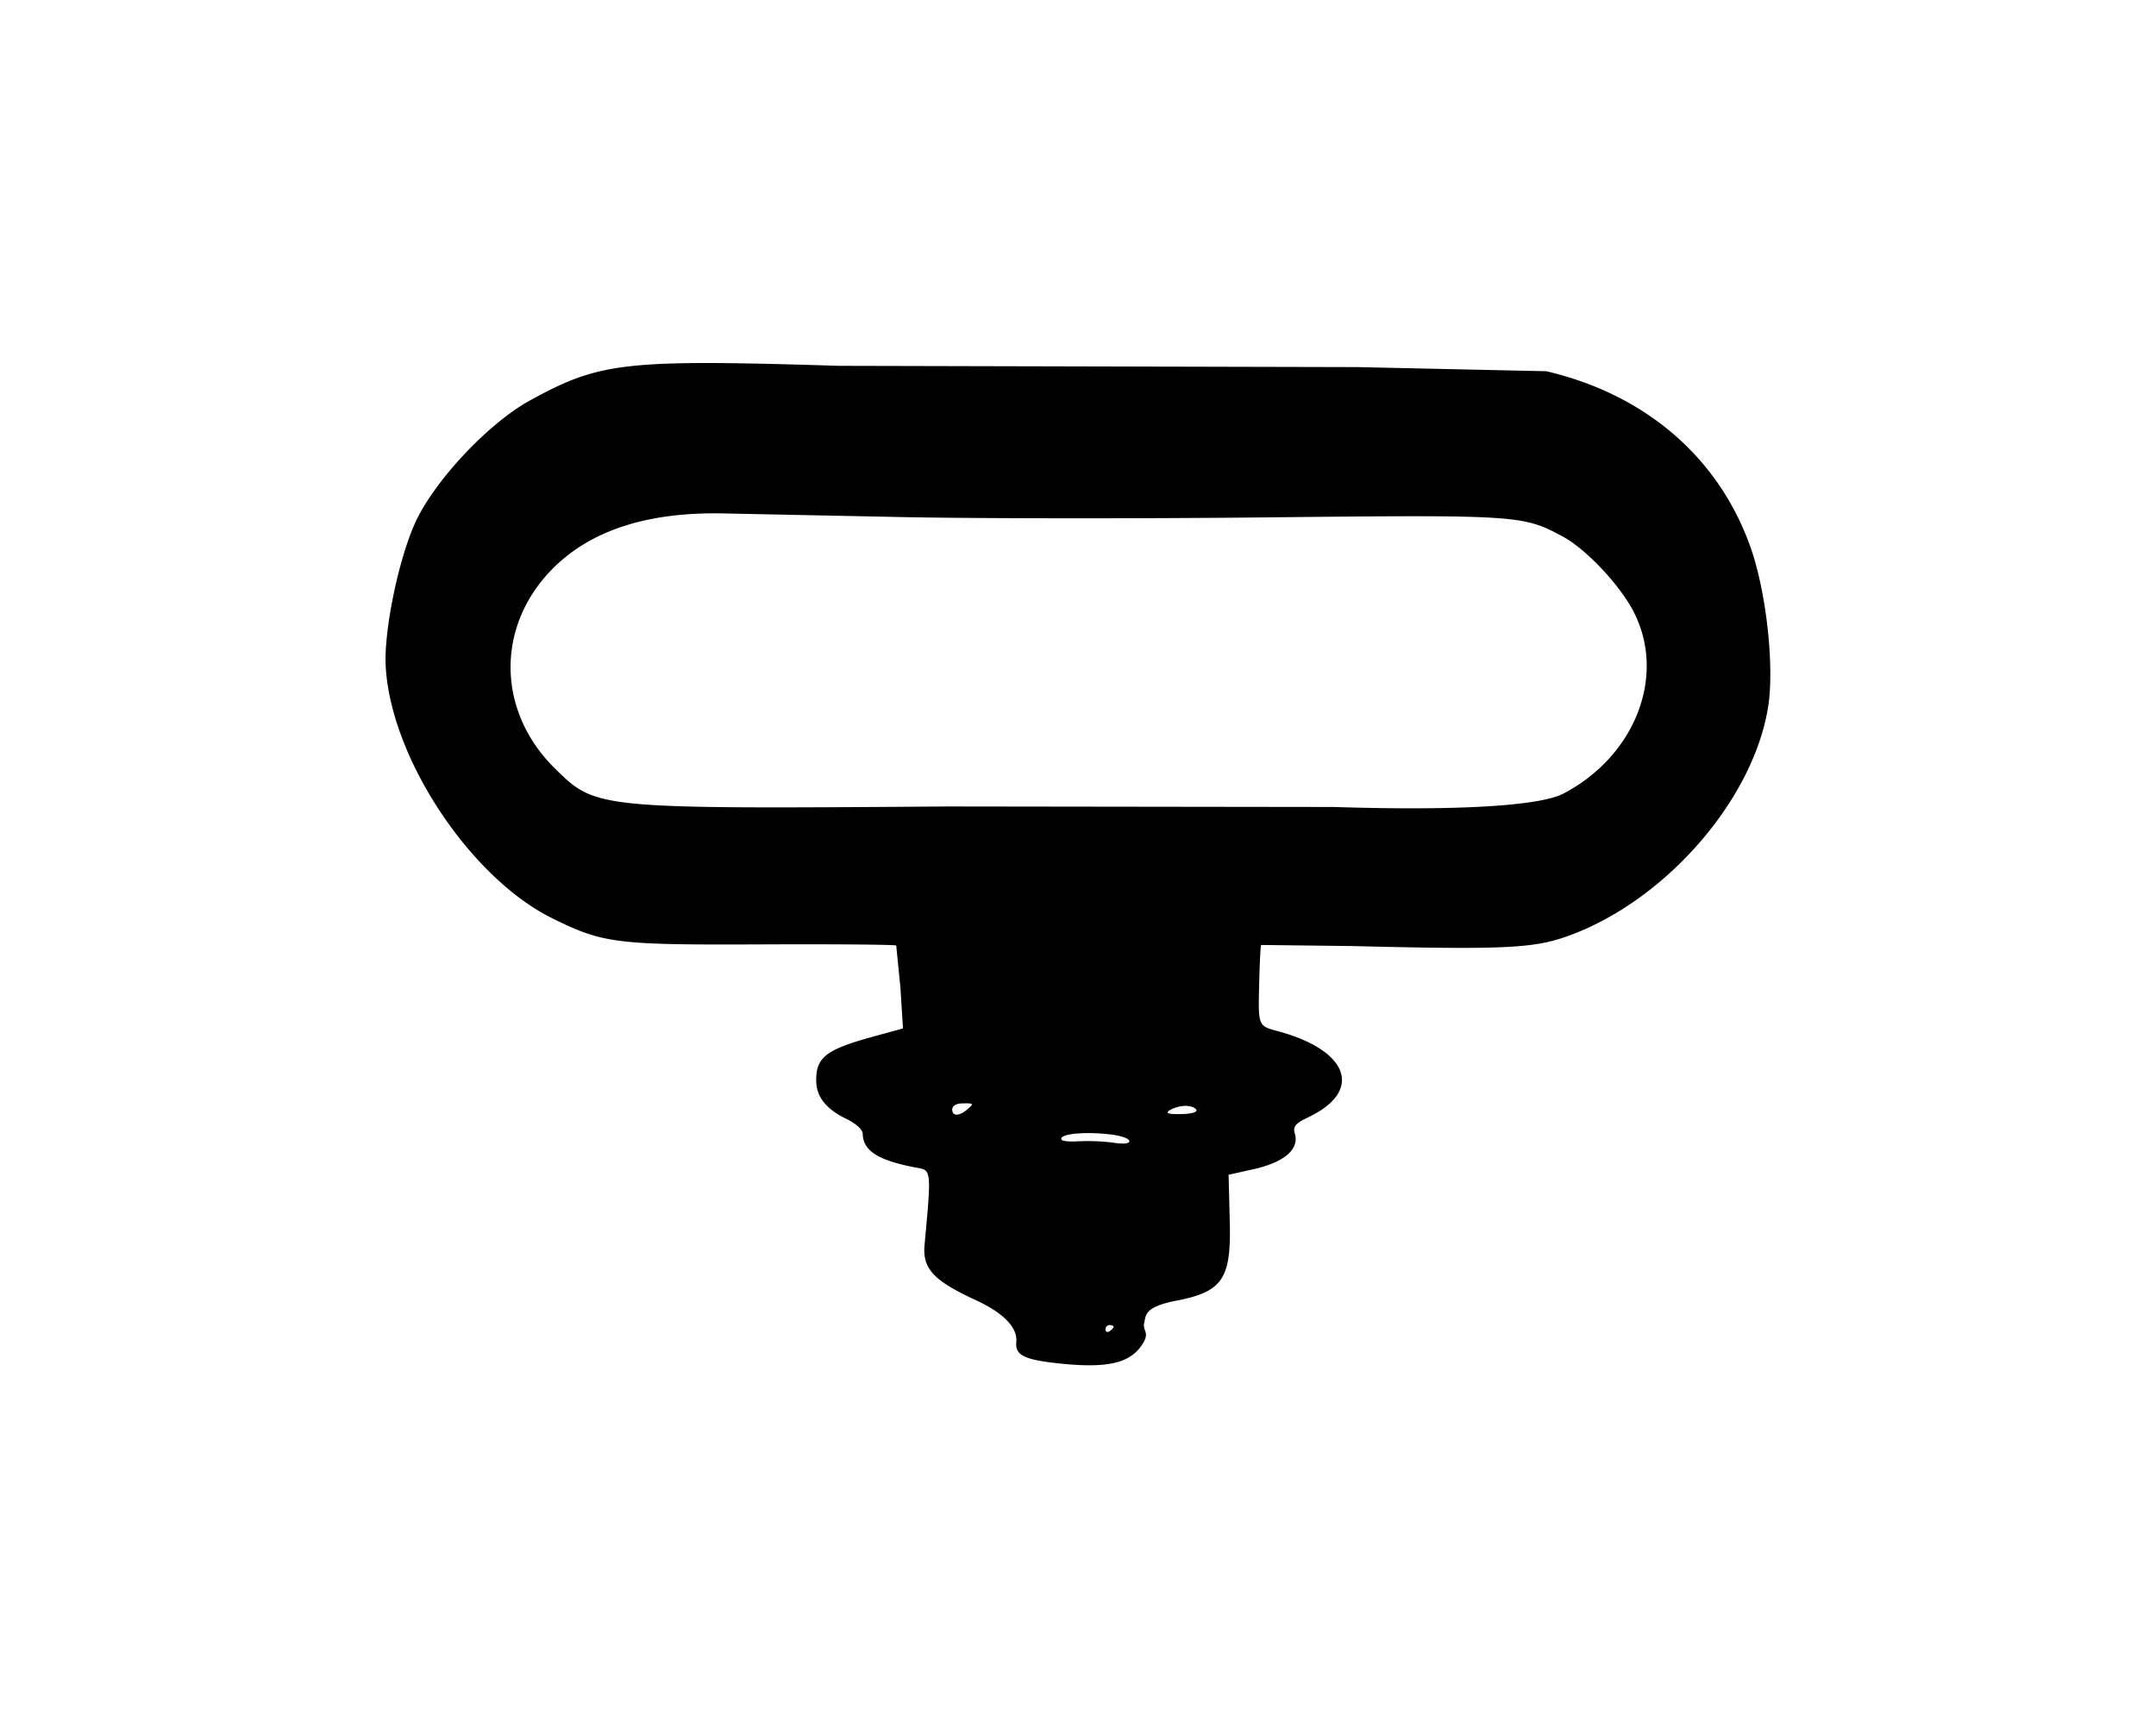
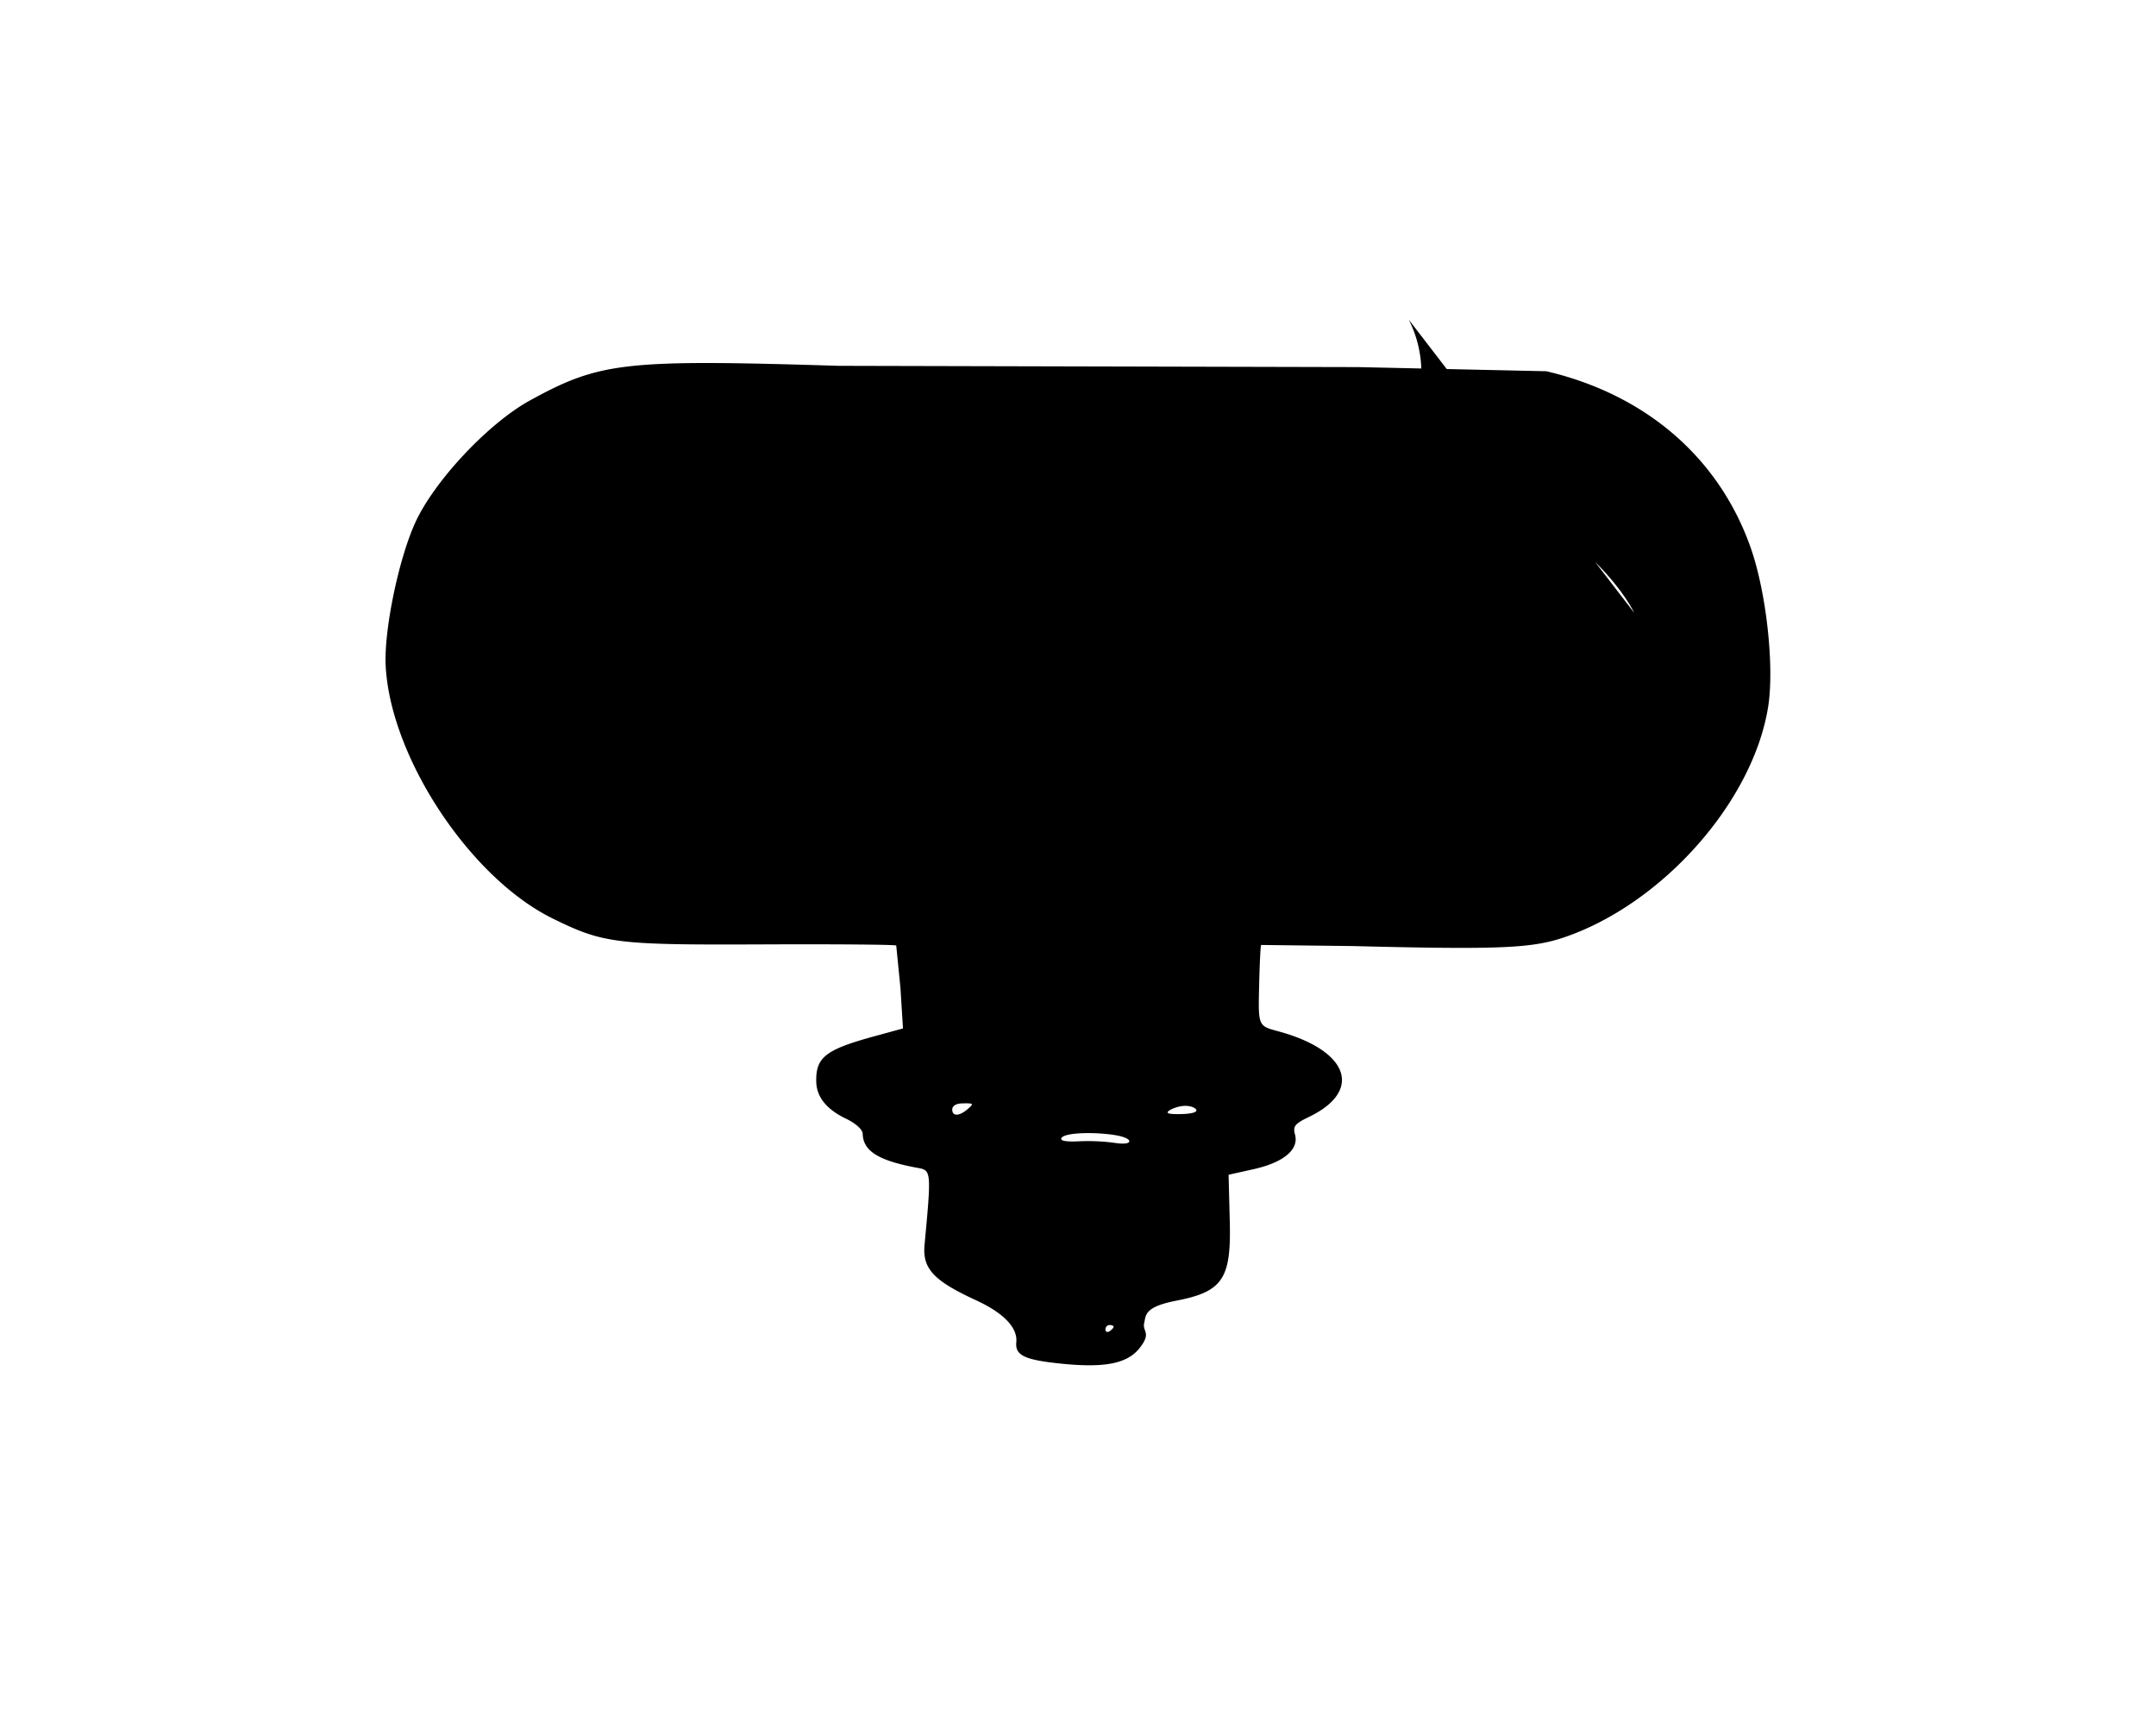
<svg xmlns="http://www.w3.org/2000/svg" width="128.062" height="102.671" viewBox="0 0 33.883 27.165">
-   <path d="M27.786 11.119c-.241 1.484-1.656 3.083-3.195 3.611-.516.177-1.02.198-3.341.14l-1.43-.017c-.01.01-.024.3-.032.645-.015.627-.015.627.294.71 1.113.299 1.345.935.491 1.347-.225.108-.257.149-.221.277.065.234-.177.439-.646.544l-.398.089.019.737c.023.9-.113 1.101-.84 1.242-.509.098-.477.233-.504.345-.036.144.121.152-.072.398-.201.256-.575.323-1.324.237-.499-.057-.635-.13-.615-.329.022-.228-.201-.459-.636-.659-.666-.307-.841-.496-.806-.871.107-1.14.105-1.17-.097-1.206-.622-.113-.868-.264-.875-.538-.002-.067-.108-.163-.26-.236-.305-.146-.464-.341-.47-.579-.01-.386.144-.507.903-.715l.46-.126-.04-.638-.066-.665c-.014-.015-.961-.023-2.104-.018-2.306.01-2.497-.014-3.299-.409-1.3-.641-2.552-2.541-2.621-3.977-.026-.552.199-1.65.459-2.23.293-.656 1.151-1.573 1.809-1.934 1.102-.605 1.485-.648 4.851-.544l8.165.02 2.957.065c1.566.367 2.717 1.363 3.213 2.779.247.707.374 1.875.271 2.506zm-2.104-1.488c-.214-.424-.747-.994-1.118-1.195-.627-.341-.698-.345-4.642-.304-2.012.021-4.607.019-5.767-.005l-2.792-.057c-1.21-.025-2.117.278-2.715.907-.86.905-.828 2.218.076 3.105.646.634.64.634 6.18.594l6.057.008c1.925.062 3.233-.014 3.608-.21 1.125-.587 1.617-1.844 1.112-2.843zm-7.066 7.751a.53.53 0 0 0-.236.07c-.069.047-.02.063.183.059.169-.004.261-.031.236-.07s-.105-.061-.183-.059zm-1.112.456c-.374-.052-.778-.029-.822.048-.026.045.068.063.271.053a3.17 3.17 0 0 1 .554.023c.149.024.242.014.241-.025s-.111-.08-.244-.098zm-.068 2.989c-.035.001-.064.032-.063.07s.03.05.065.027.063-.054.063-.07-.03-.028-.065-.027zm-2.313-3.484c-.1.002-.16.041-.158.101.003.104.109.101.236-.006.11-.093.104-.099-.078-.095z" />
+   <path d="M27.786 11.119c-.241 1.484-1.656 3.083-3.195 3.611-.516.177-1.02.198-3.341.14l-1.43-.017c-.01.01-.024.3-.032.645-.015.627-.015.627.294.71 1.113.299 1.345.935.491 1.347-.225.108-.257.149-.221.277.065.234-.177.439-.646.544l-.398.089.019.737c.023.9-.113 1.101-.84 1.242-.509.098-.477.233-.504.345-.036.144.121.152-.072.398-.201.256-.575.323-1.324.237-.499-.057-.635-.13-.615-.329.022-.228-.201-.459-.636-.659-.666-.307-.841-.496-.806-.871.107-1.14.105-1.17-.097-1.206-.622-.113-.868-.264-.875-.538-.002-.067-.108-.163-.26-.236-.305-.146-.464-.341-.47-.579-.01-.386.144-.507.903-.715l.46-.126-.04-.638-.066-.665c-.014-.015-.961-.023-2.104-.018-2.306.01-2.497-.014-3.299-.409-1.3-.641-2.552-2.541-2.621-3.977-.026-.552.199-1.65.459-2.23.293-.656 1.151-1.573 1.809-1.934 1.102-.605 1.485-.648 4.851-.544l8.165.02 2.957.065c1.566.367 2.717 1.363 3.213 2.779.247.707.374 1.875.271 2.506zm-2.104-1.488c-.214-.424-.747-.994-1.118-1.195-.627-.341-.698-.345-4.642-.304-2.012.021-4.607.019-5.767-.005l-2.792-.057l6.057.008c1.925.062 3.233-.014 3.608-.21 1.125-.587 1.617-1.844 1.112-2.843zm-7.066 7.751a.53.53 0 0 0-.236.07c-.069.047-.02.063.183.059.169-.004.261-.031.236-.07s-.105-.061-.183-.059zm-1.112.456c-.374-.052-.778-.029-.822.048-.026.045.068.063.271.053a3.17 3.17 0 0 1 .554.023c.149.024.242.014.241-.025s-.111-.08-.244-.098zm-.068 2.989c-.035.001-.064.032-.063.07s.03.05.065.027.063-.054.063-.07-.03-.028-.065-.027zm-2.313-3.484c-.1.002-.16.041-.158.101.003.104.109.101.236-.006.11-.093.104-.099-.078-.095z" />
</svg>